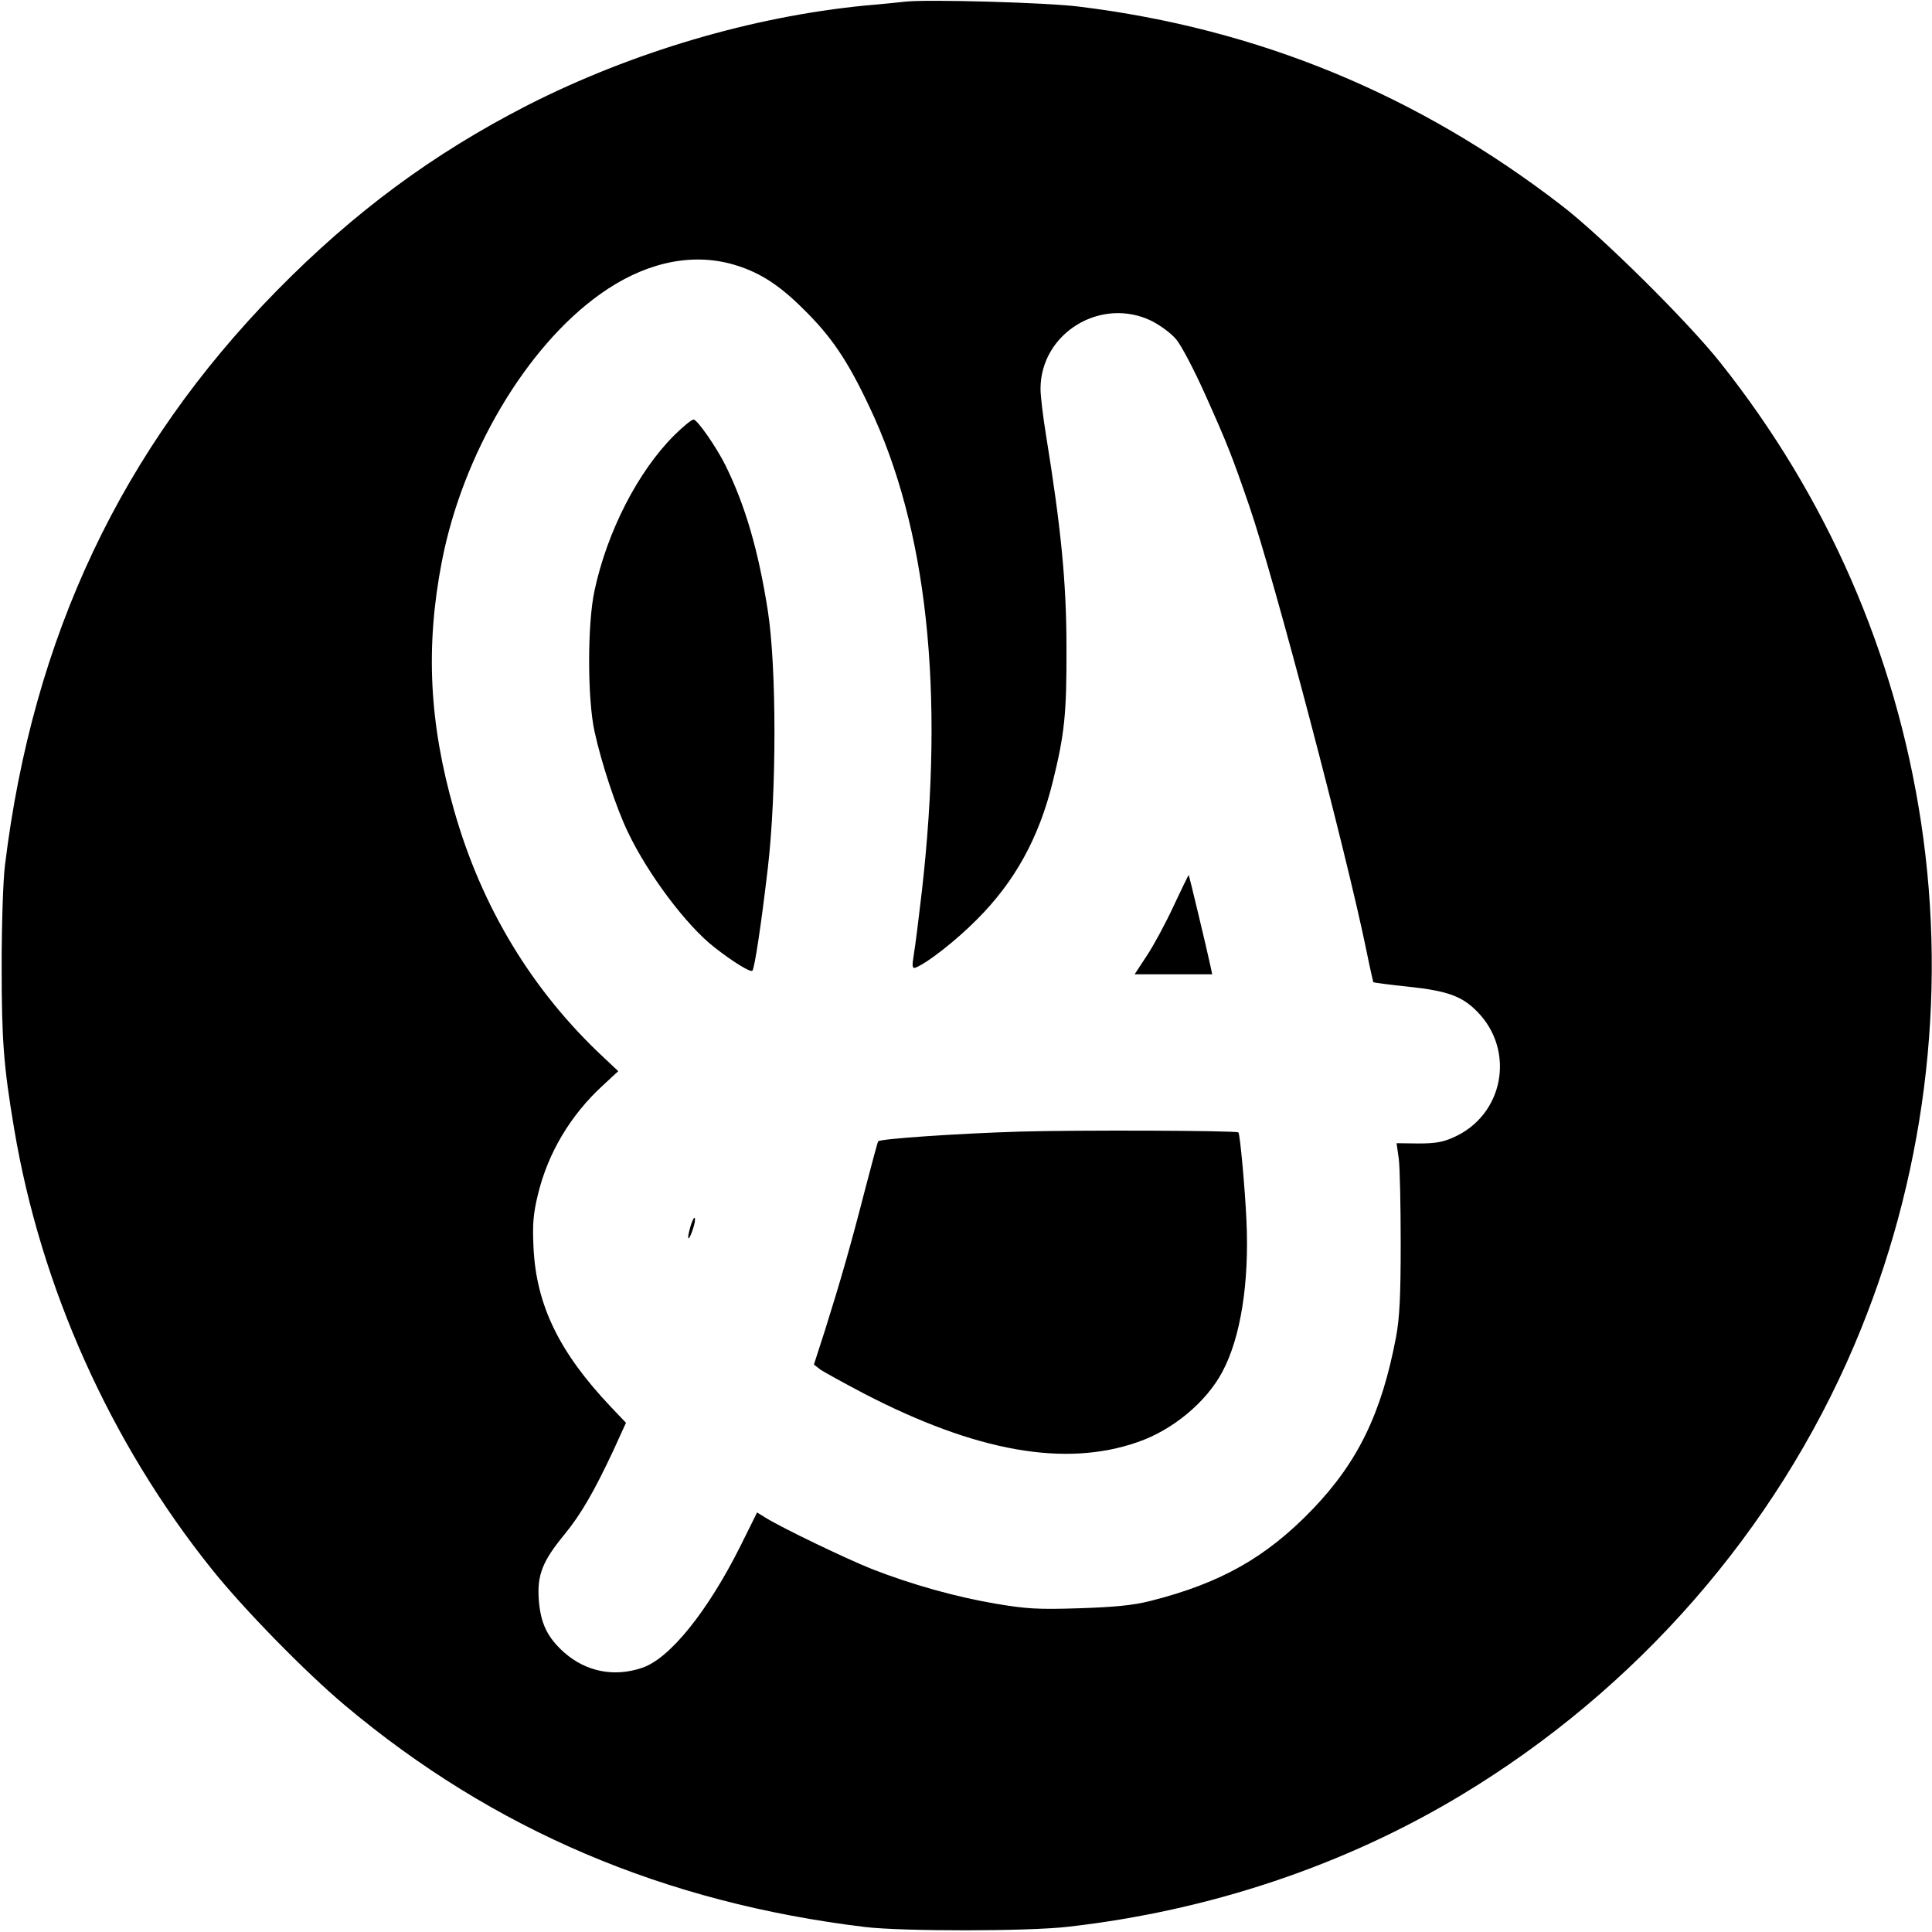
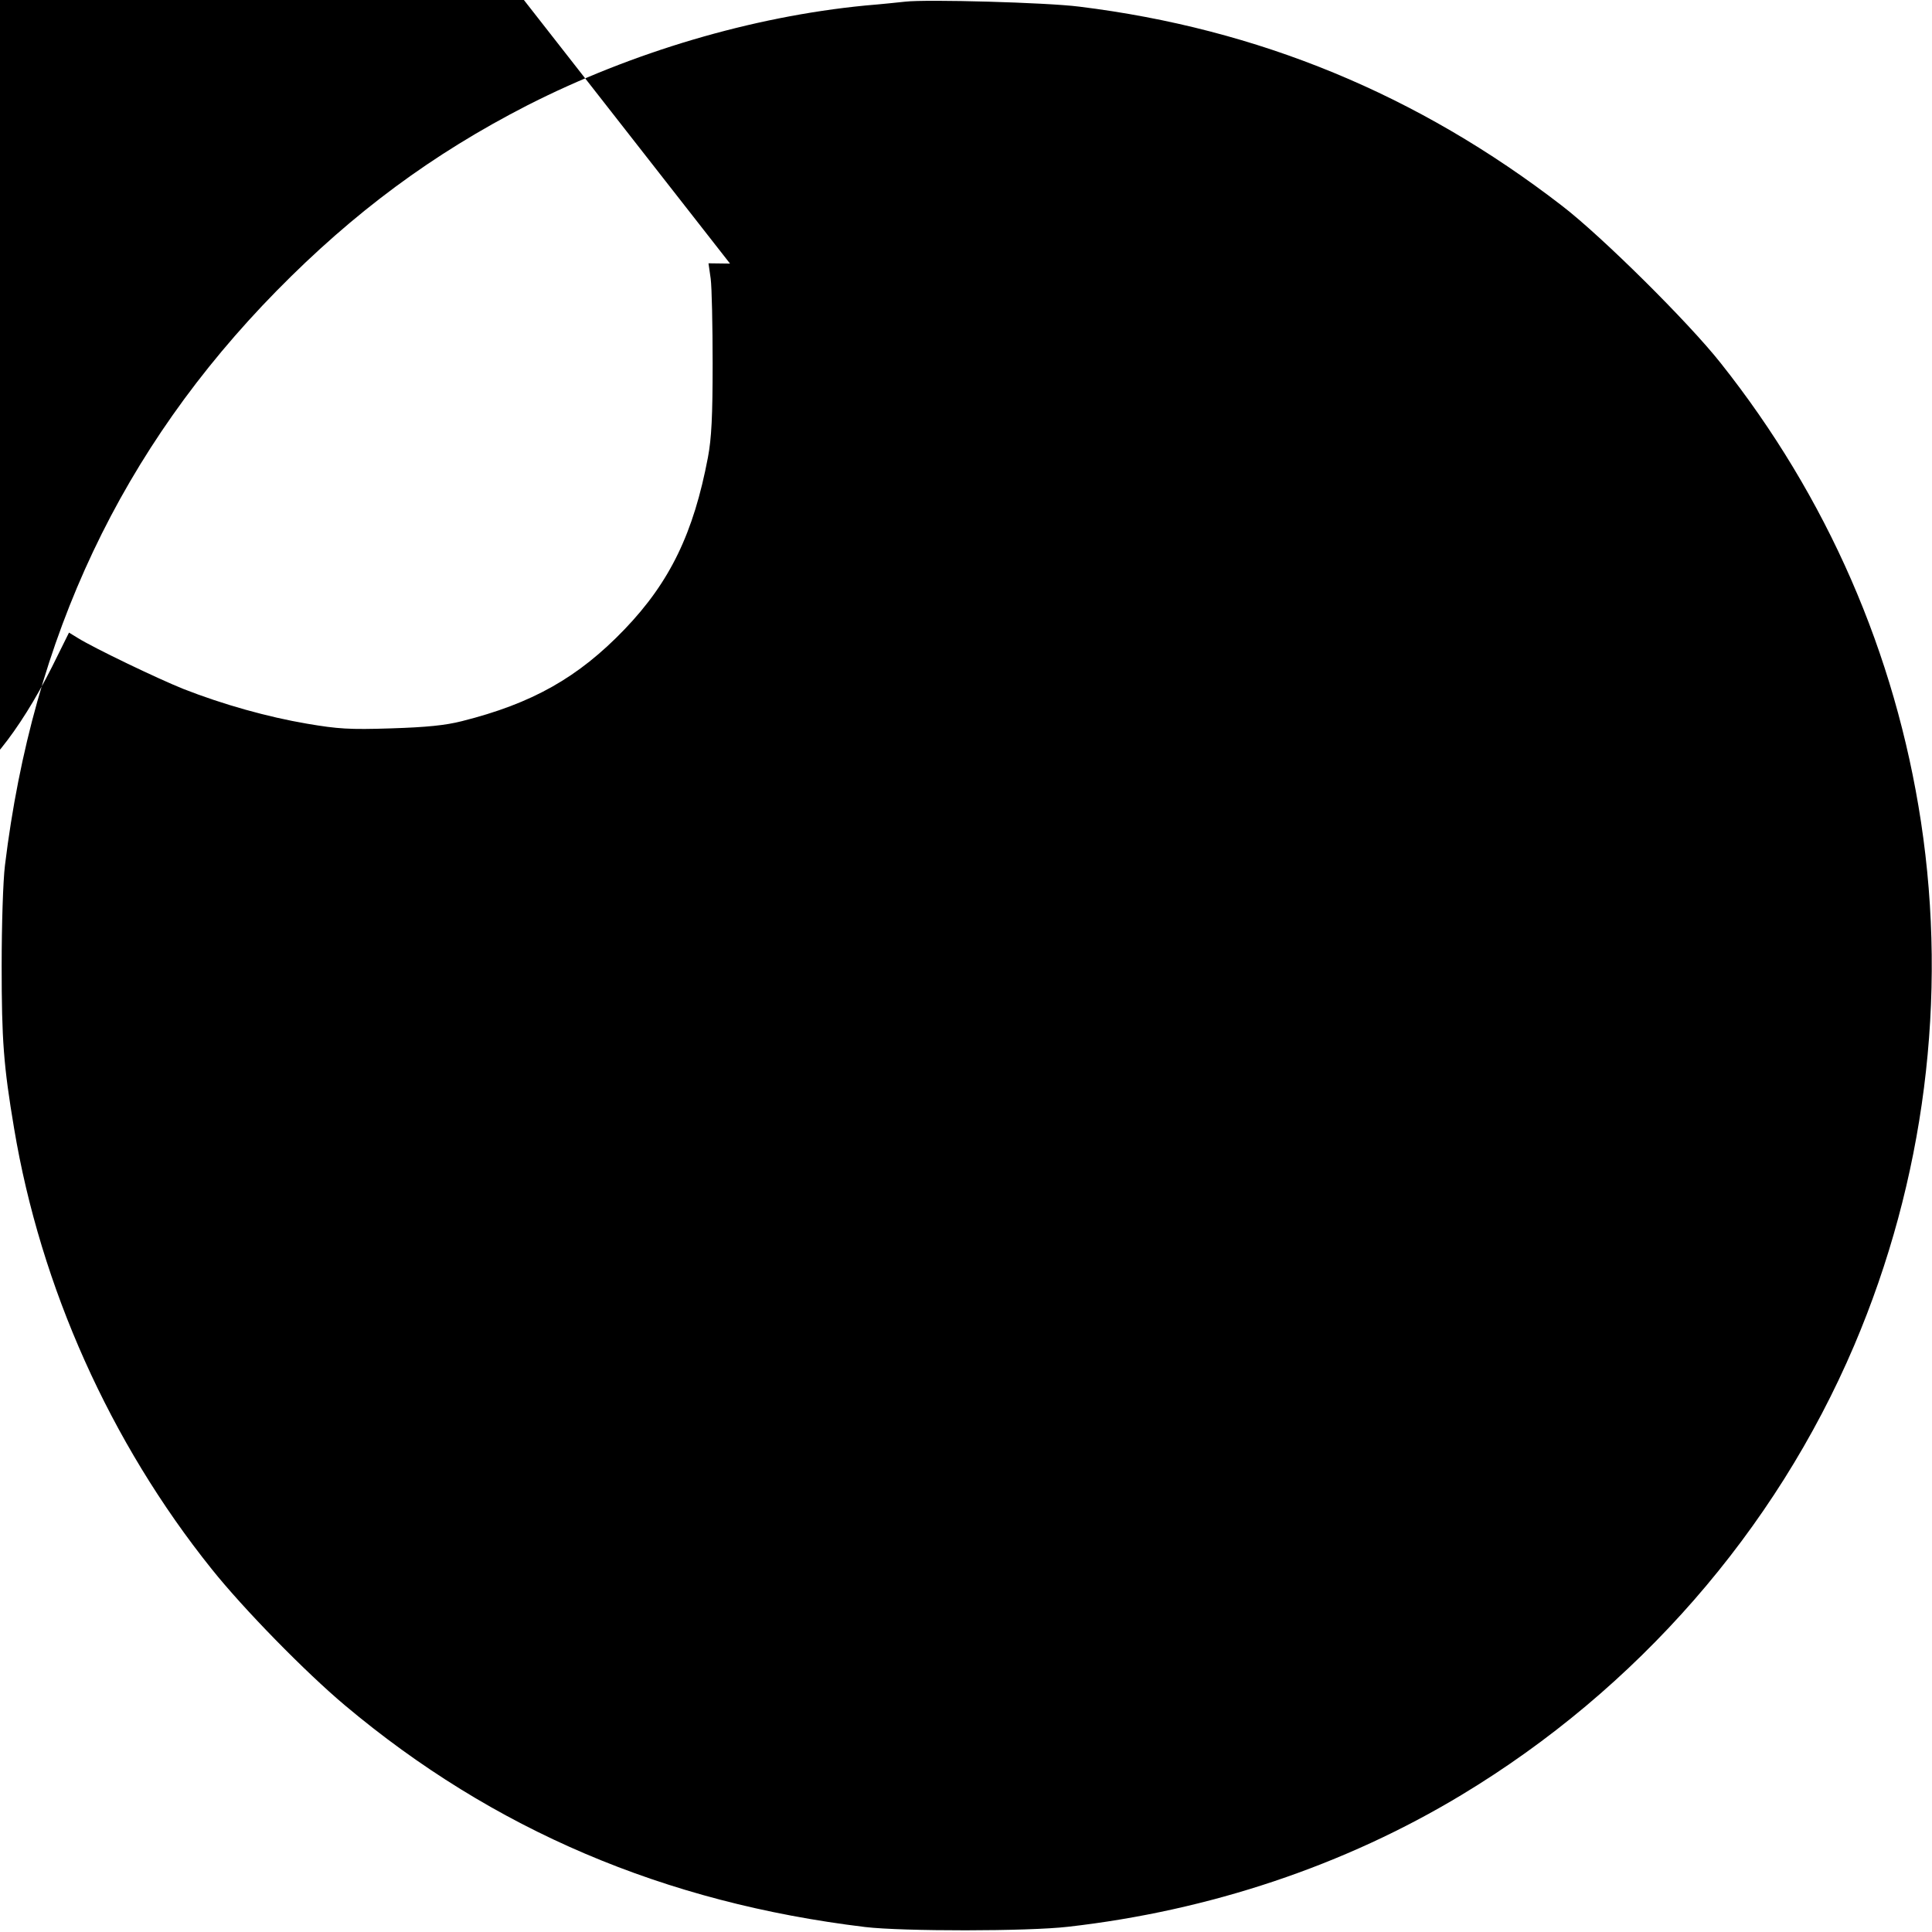
<svg xmlns="http://www.w3.org/2000/svg" version="1.0" width="700pt" height="700pt" viewBox="0 0 700 700" preserveAspectRatio="xMidYMid meet">
  <g transform="translate(0,700) scale(0.1,-0.1)" fill="#000000" stroke="none">
-     <path d="M3280 6994 c-19 -2 -84 -9 -145 -14 -410 -40 -846 -169 -1225 -362 -343 -176 -628 -387 -908 -672 -561 -572 -883 -1252 -984 -2081 -7 -56 -12 -217 -12 -365 0 -268 7 -362 45 -588 96 -575 348 -1138 716 -1597 115 -144 339 -373 483 -494 537 -451 1157 -715 1885 -803 135 -16 590 -16 735 1 512 58 1002 222 1426 478 635 383 1136 957 1422 1628 255 599 339 1259 242 1898 -93 610 -340 1176 -726 1662 -116 147 -431 459 -574 569 -523 404 -1101 642 -1750 722 -117 15 -553 27 -630 18z m-635 -949 c98 -26 173 -72 266 -165 101 -99 160 -186 239 -354 209 -439 273 -1028 190 -1756 -11 -96 -24 -199 -29 -228 -7 -43 -6 -52 6 -48 42 16 149 100 223 175 137 137 224 295 274 497 43 174 51 247 50 489 0 236 -20 434 -74 768 -11 67 -20 143 -20 168 0 202 219 336 403 246 31 -16 71 -45 88 -66 18 -20 65 -110 105 -199 81 -181 97 -221 161 -407 90 -263 351 -1253 424 -1610 12 -60 24 -112 25 -114 2 -1 59 -9 127 -16 141 -15 194 -34 249 -90 140 -142 96 -376 -86 -456 -40 -18 -68 -22 -128 -22 l-78 1 8 -56 c4 -31 7 -169 7 -307 0 -191 -4 -271 -17 -340 -52 -274 -137 -451 -302 -623 -168 -175 -335 -269 -590 -333 -59 -15 -128 -22 -256 -26 -151 -5 -193 -2 -305 17 -141 24 -303 69 -448 126 -90 36 -322 147 -383 185 l-31 19 -61 -123 c-119 -237 -256 -407 -356 -440 -101 -34 -202 -14 -281 55 -62 55 -87 107 -93 194 -6 88 14 138 92 233 61 74 109 158 178 305 l46 101 -57 60 c-185 196 -268 366 -278 575 -4 85 -1 122 16 192 36 150 118 288 236 396 l55 51 -51 48 c-260 242 -444 545 -544 898 -90 315 -104 592 -44 901 75 388 305 777 573 968 155 111 320 150 471 111z" />
-     <path d="M2442 5422 c-130 -130 -242 -347 -288 -562 -26 -120 -26 -391 0 -510 25 -115 79 -278 121 -365 74 -155 213 -339 313 -417 69 -54 131 -92 138 -85 8 8 32 167 56 372 32 275 32 726 0 932 -34 218 -82 382 -153 526 -33 67 -103 167 -116 167 -7 0 -39 -26 -71 -58z" />
+     <path d="M3280 6994 c-19 -2 -84 -9 -145 -14 -410 -40 -846 -169 -1225 -362 -343 -176 -628 -387 -908 -672 -561 -572 -883 -1252 -984 -2081 -7 -56 -12 -217 -12 -365 0 -268 7 -362 45 -588 96 -575 348 -1138 716 -1597 115 -144 339 -373 483 -494 537 -451 1157 -715 1885 -803 135 -16 590 -16 735 1 512 58 1002 222 1426 478 635 383 1136 957 1422 1628 255 599 339 1259 242 1898 -93 610 -340 1176 -726 1662 -116 147 -431 459 -574 569 -523 404 -1101 642 -1750 722 -117 15 -553 27 -630 18z m-635 -949 l-78 1 8 -56 c4 -31 7 -169 7 -307 0 -191 -4 -271 -17 -340 -52 -274 -137 -451 -302 -623 -168 -175 -335 -269 -590 -333 -59 -15 -128 -22 -256 -26 -151 -5 -193 -2 -305 17 -141 24 -303 69 -448 126 -90 36 -322 147 -383 185 l-31 19 -61 -123 c-119 -237 -256 -407 -356 -440 -101 -34 -202 -14 -281 55 -62 55 -87 107 -93 194 -6 88 14 138 92 233 61 74 109 158 178 305 l46 101 -57 60 c-185 196 -268 366 -278 575 -4 85 -1 122 16 192 36 150 118 288 236 396 l55 51 -51 48 c-260 242 -444 545 -544 898 -90 315 -104 592 -44 901 75 388 305 777 573 968 155 111 320 150 471 111z" />
    <path d="M4252 3717 c-29 -63 -73 -144 -97 -180 l-44 -67 140 0 141 0 -7 33 c-11 53 -77 327 -78 327 -1 0 -26 -51 -55 -113z" />
-     <path d="M3695 2900 c-228 -7 -504 -26 -513 -35 -2 -1 -23 -81 -48 -176 -51 -199 -89 -331 -145 -509 l-40 -124 23 -18 c13 -9 84 -48 158 -87 407 -211 729 -268 992 -176 126 43 249 145 307 255 66 123 98 324 87 550 -5 111 -23 310 -29 317 -7 7 -586 9 -792 3z" />
-     <path d="M2501 2554 c-14 -49 -7 -56 9 -9 7 20 10 39 7 42 -3 3 -10 -12 -16 -33z" />
  </g>
</svg>